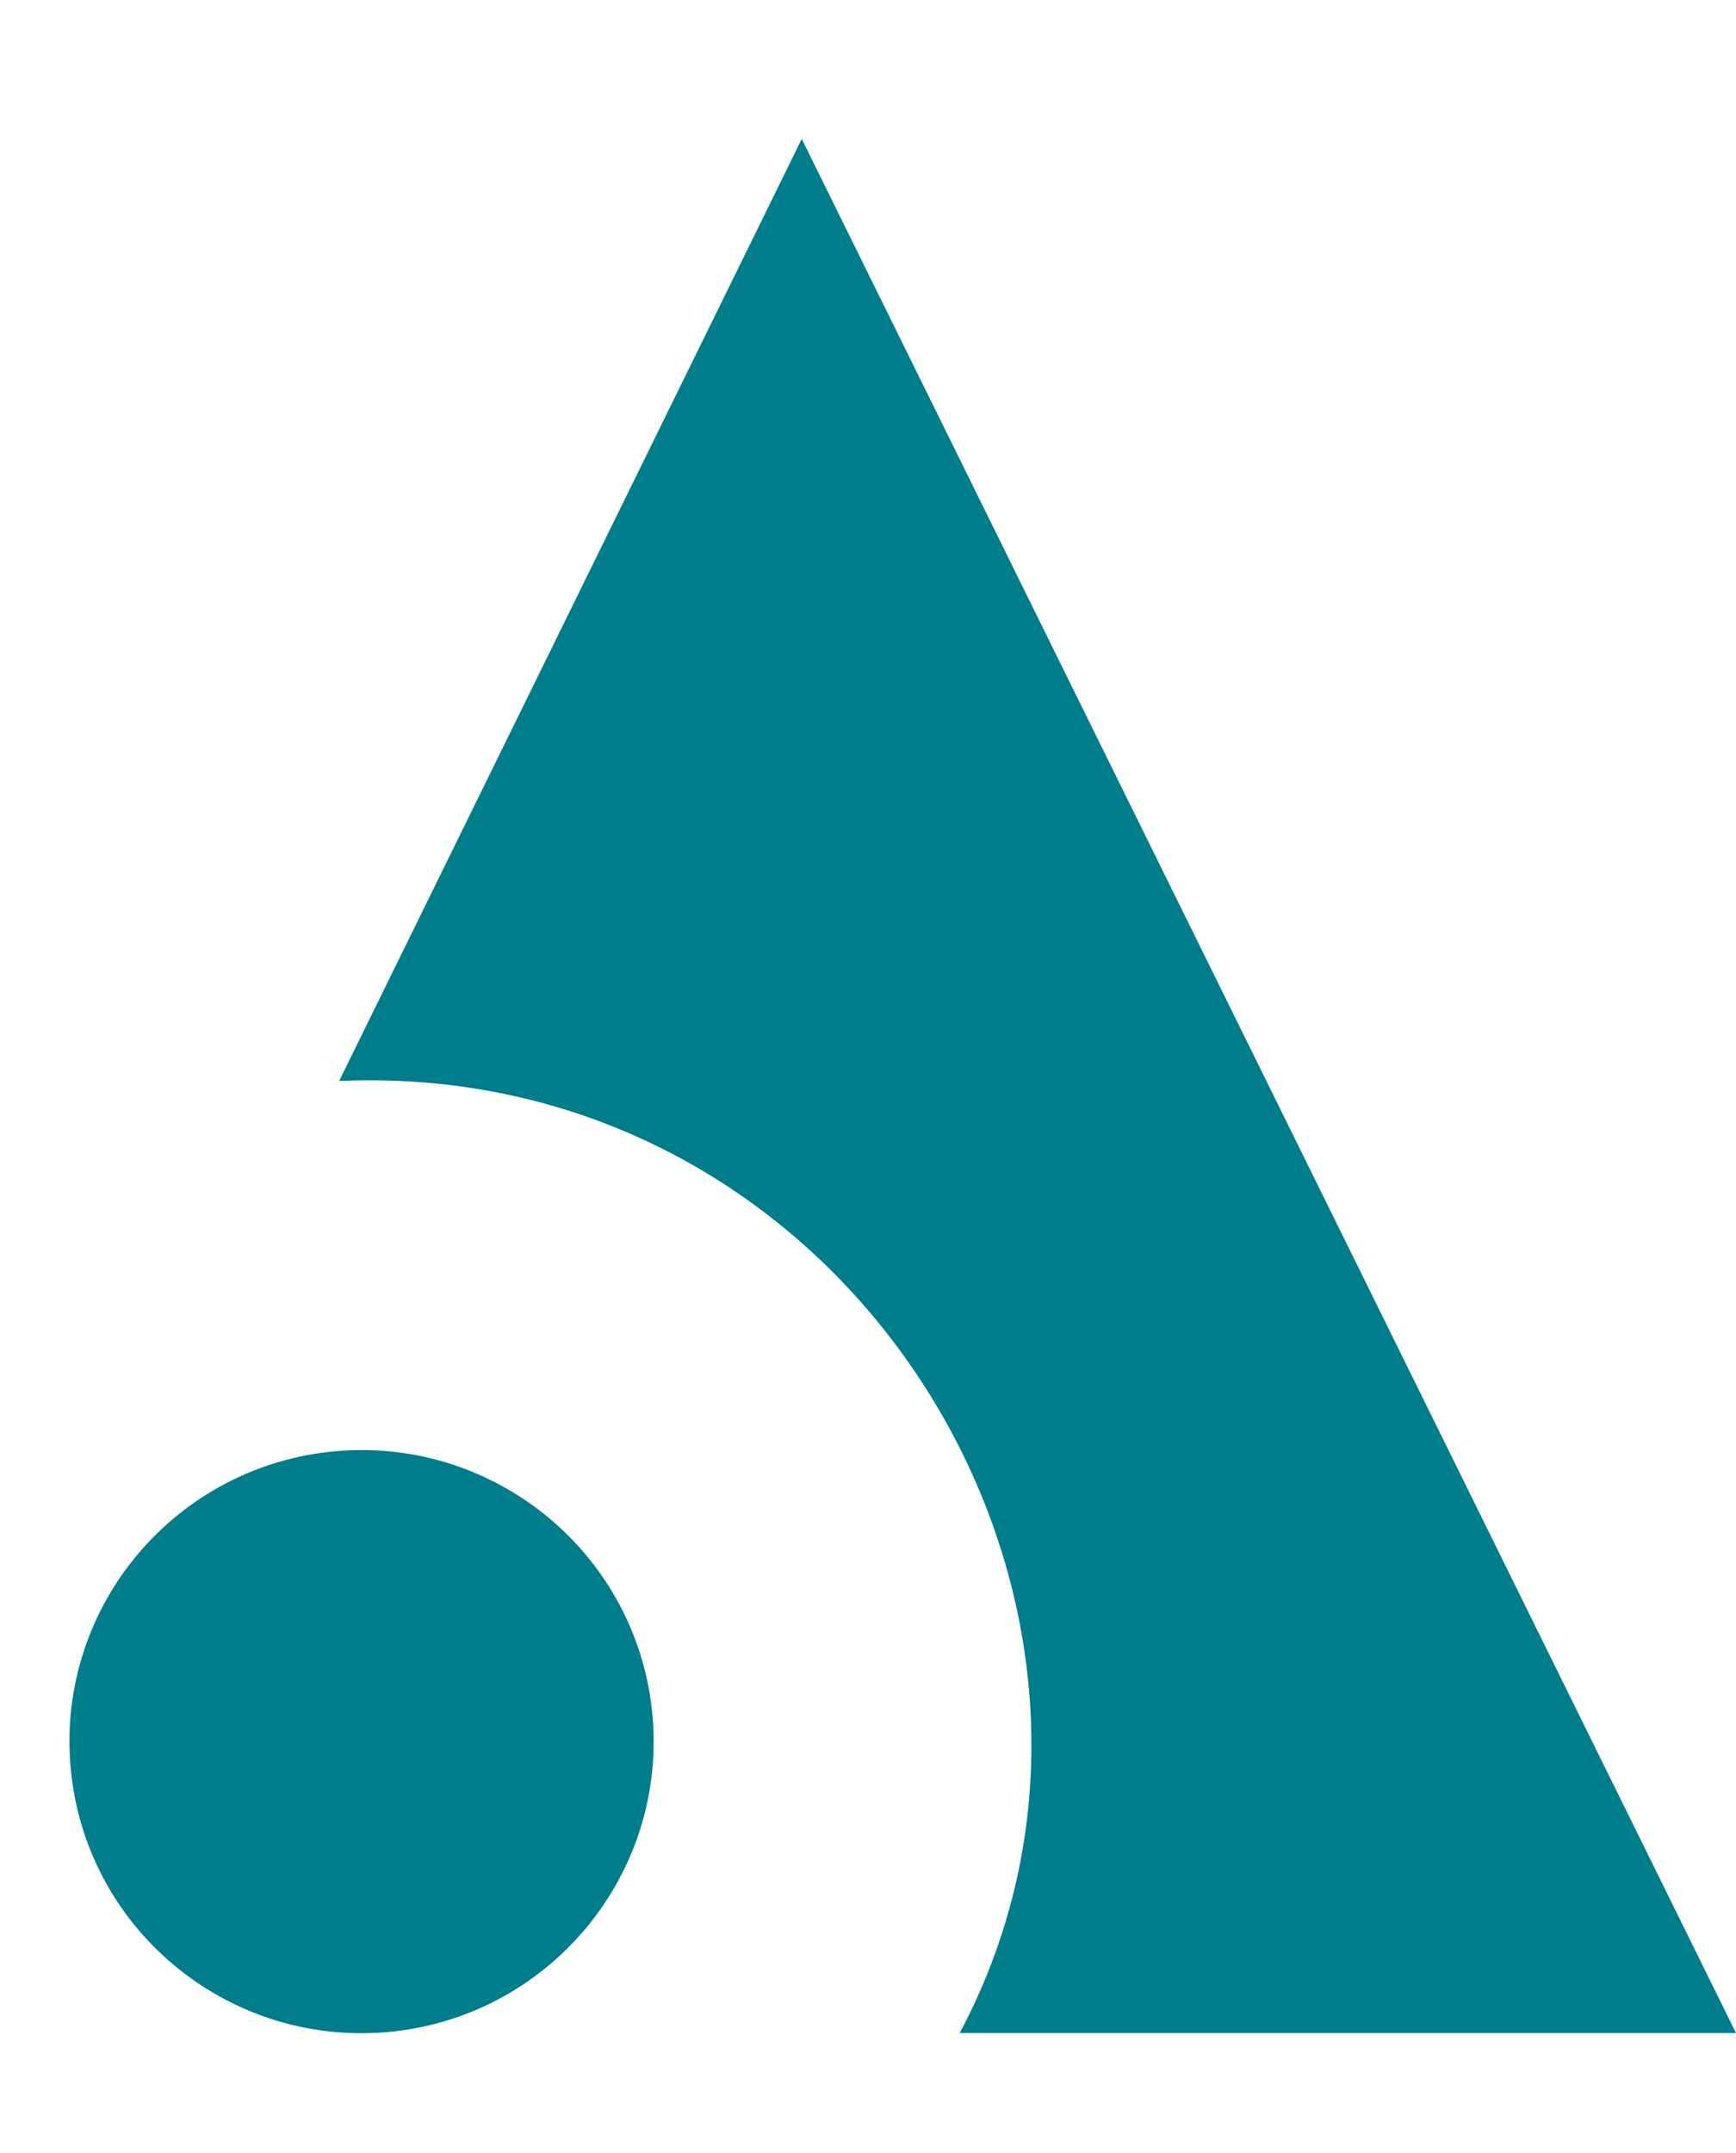
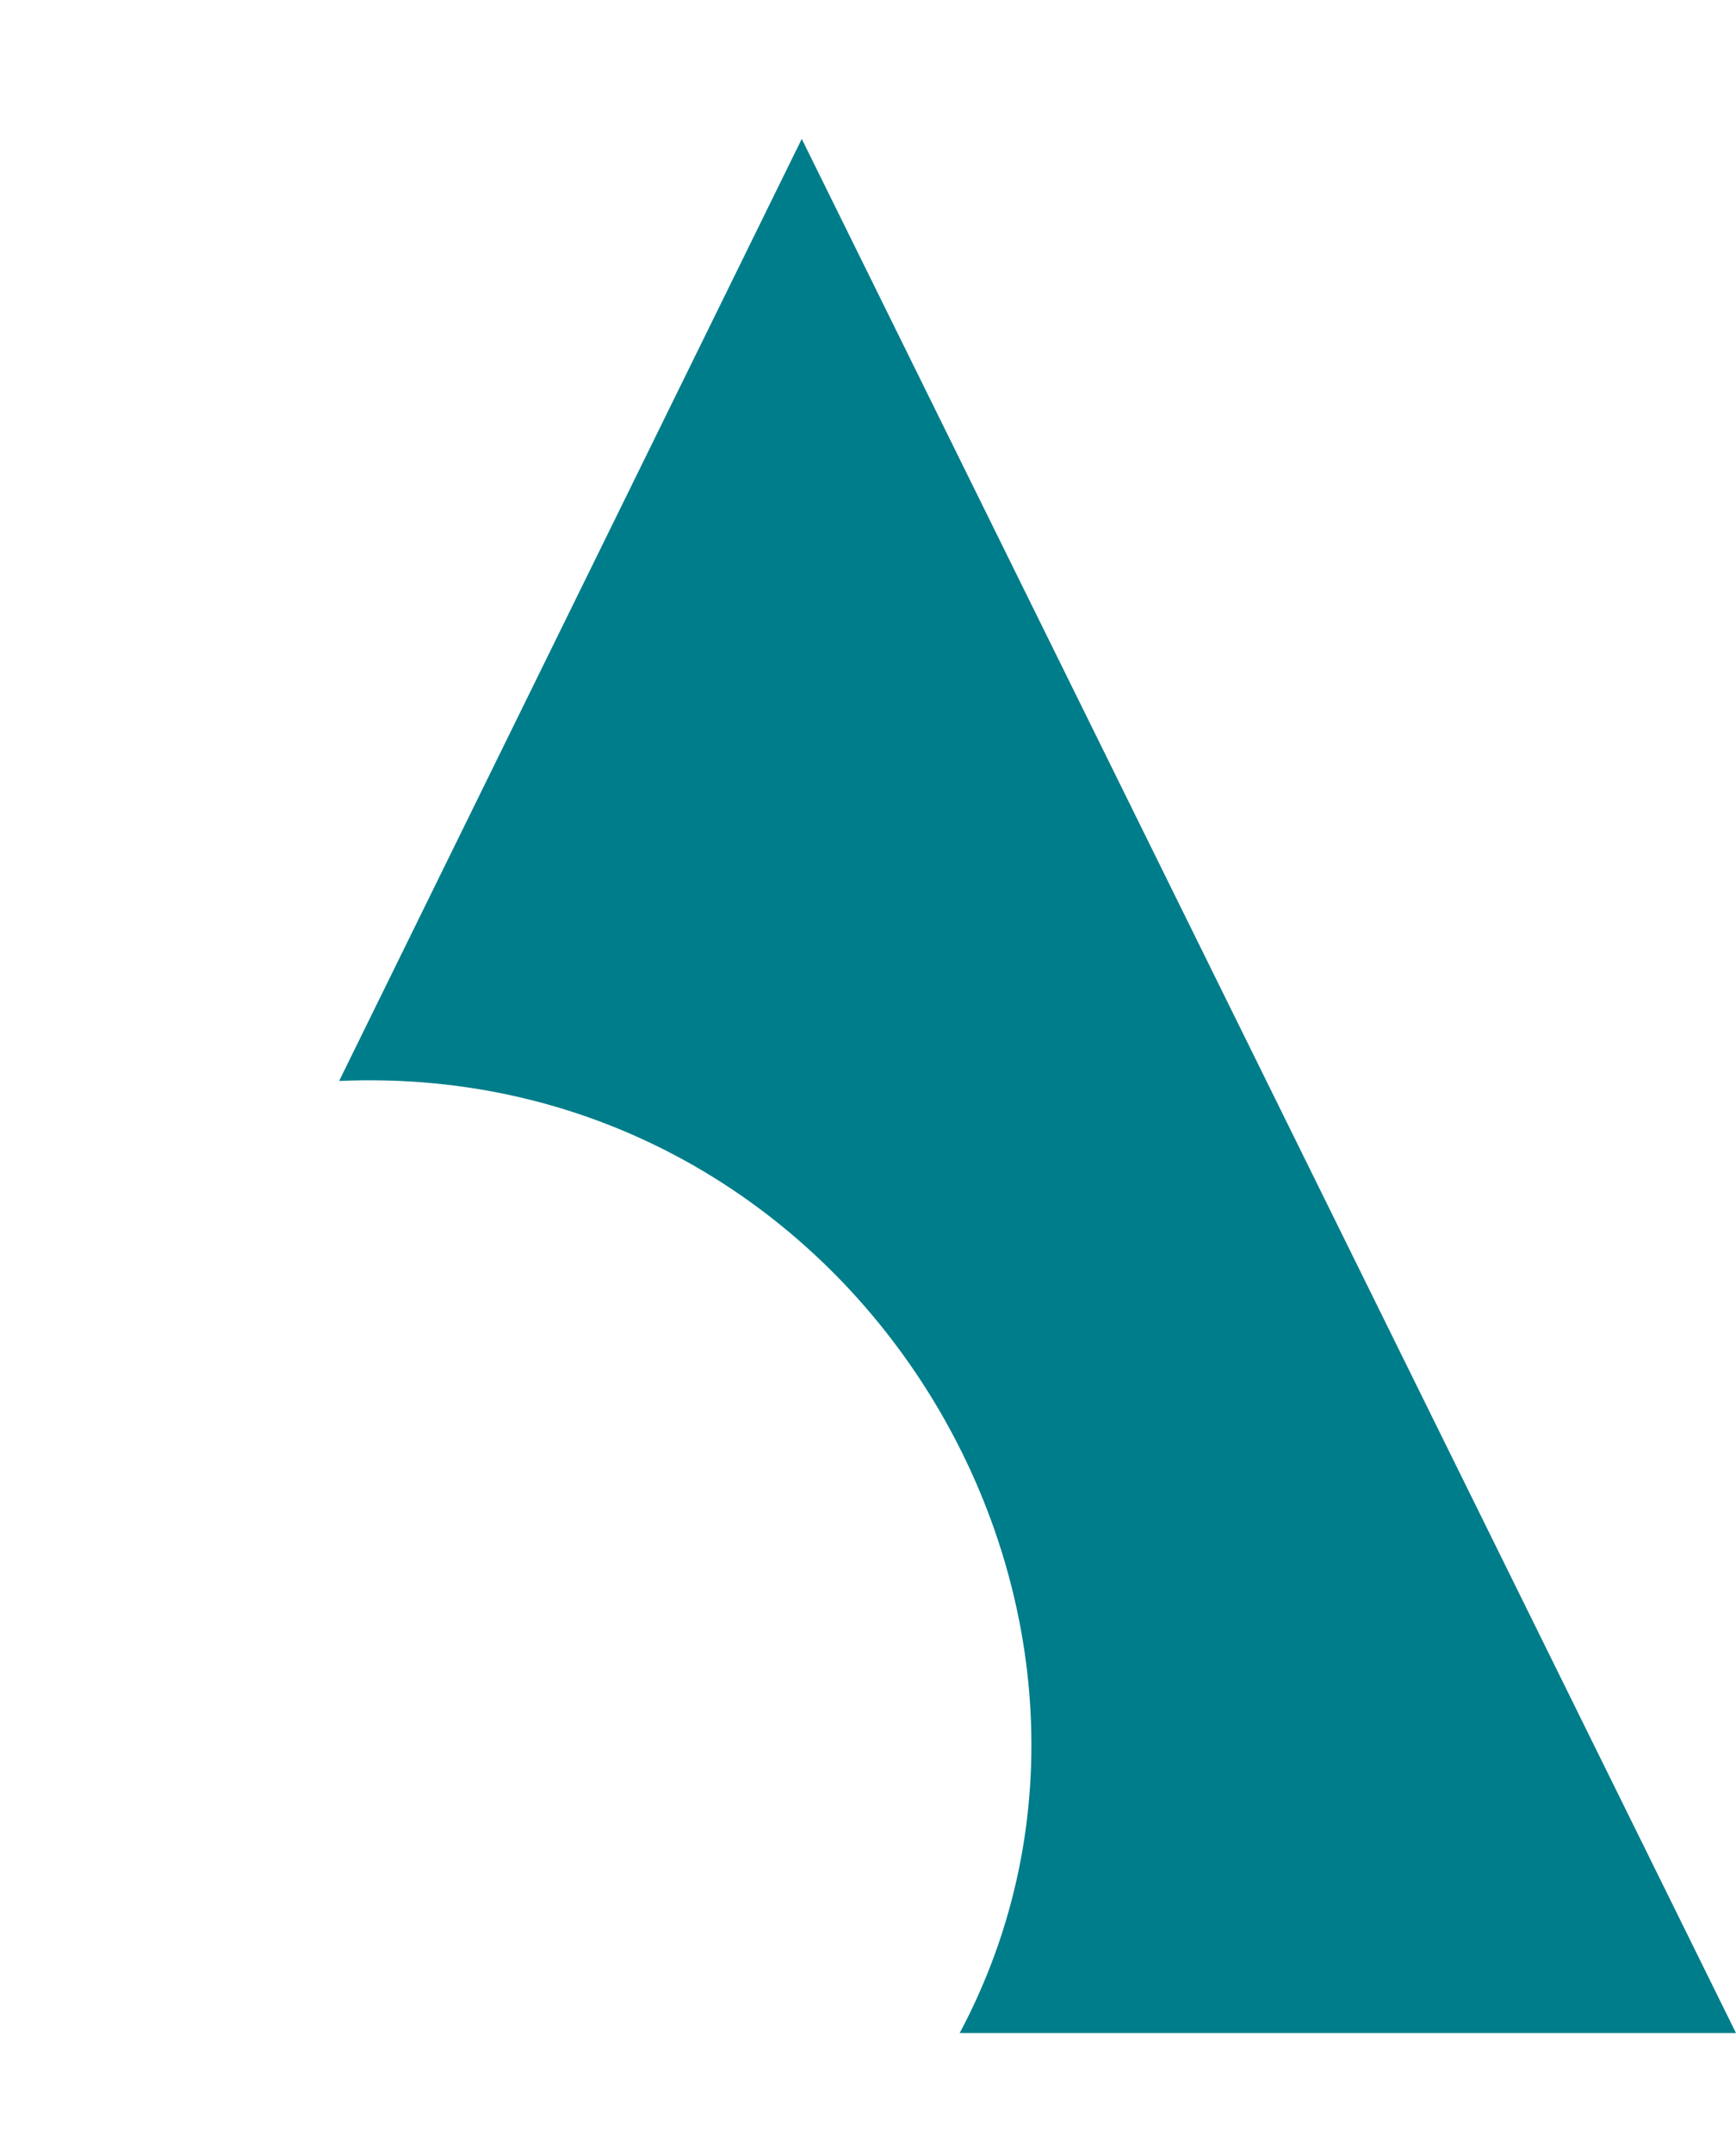
<svg xmlns="http://www.w3.org/2000/svg" width="25" height="31" viewBox="0 0 25 31" fill="none">
-   <path d="M9.398 24.72C9.594 27.028 7.879 29.062 5.565 29.26C3.25 29.457 1.212 27.744 1.016 25.434C0.817 23.124 2.533 21.093 4.848 20.894C7.163 20.698 9.201 22.41 9.398 24.72Z" fill="#007D8A" />
  <path d="M13.82 29.274C17.053 23.206 12.322 15.241 4.884 15.564L11.546 2L25 29.273H13.82V29.274Z" fill="#007D8A" />
</svg>